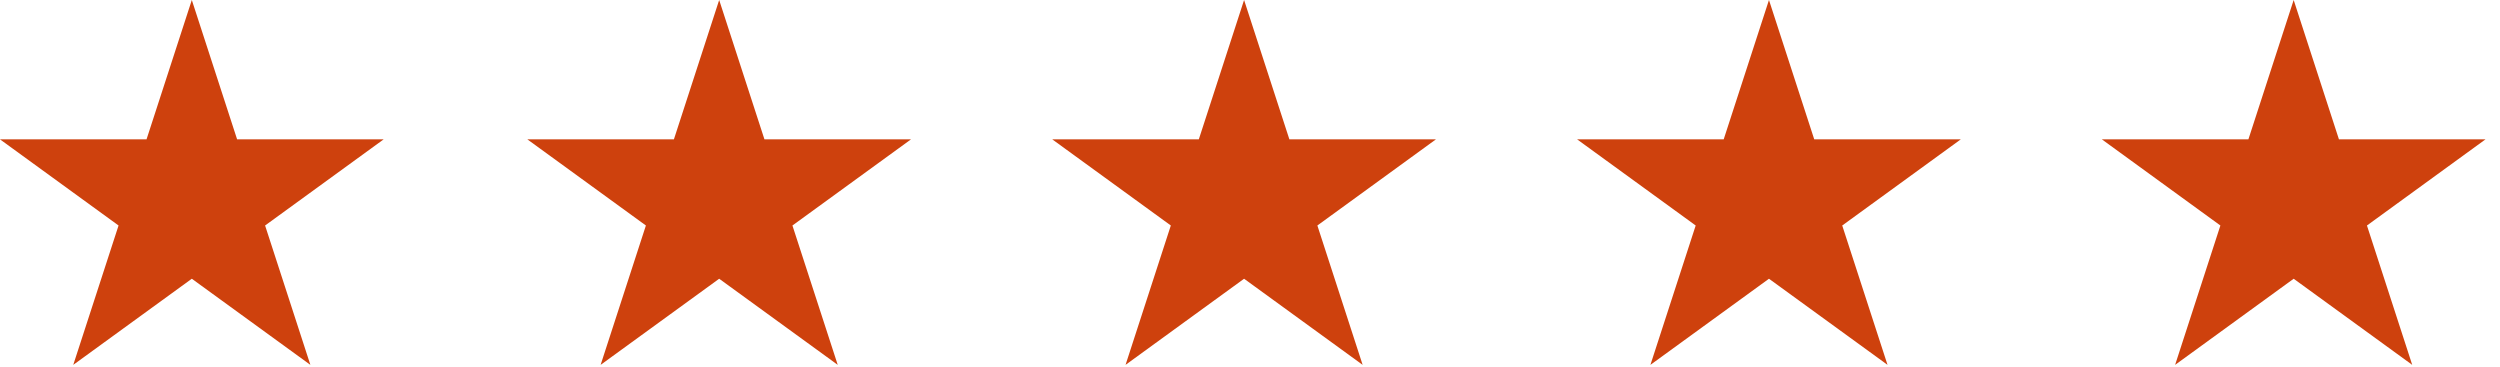
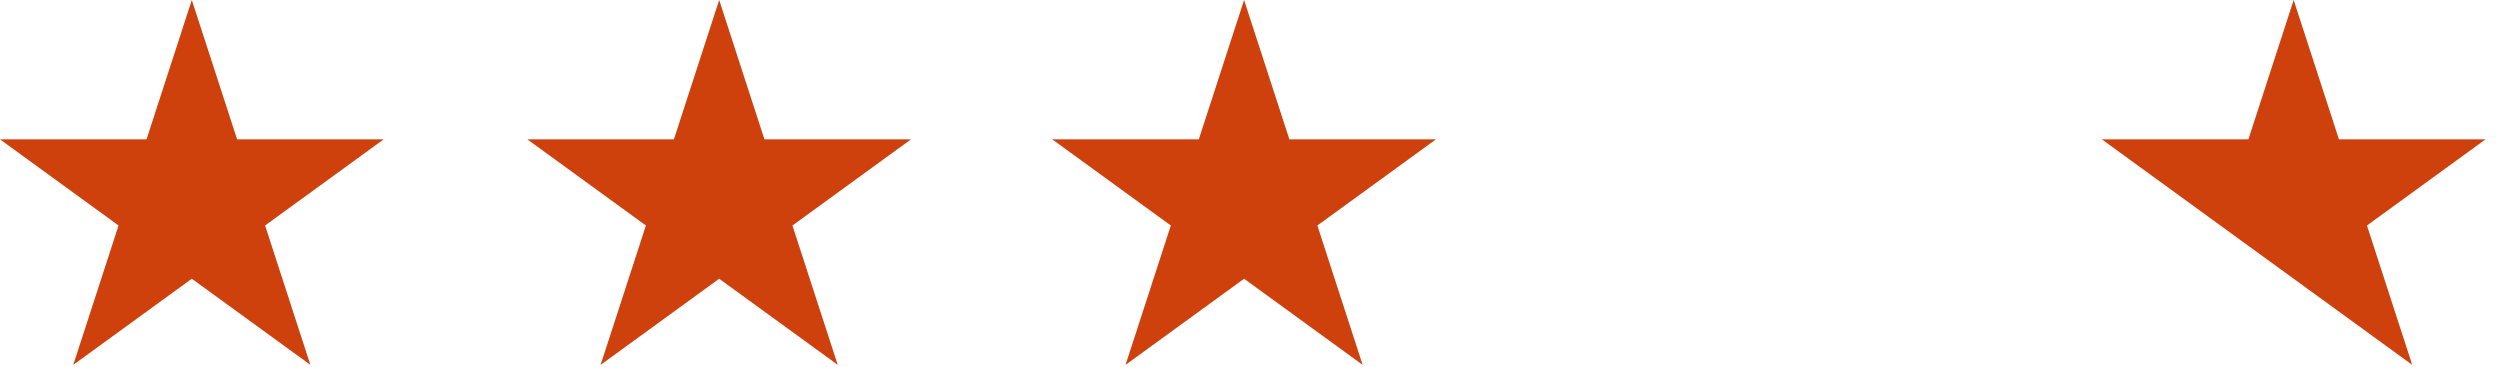
<svg xmlns="http://www.w3.org/2000/svg" width="109" height="16" viewBox="0 0 109 16" fill="none">
  <g clip-path="url(#clip0_60_562)">
    <path fill-rule="evenodd" clip-rule="evenodd" d="M8.363 0L10.338 6.076H16.727L11.558 9.832L13.532 15.908L8.363 12.153L3.194 15.908L5.169 9.832L0 6.076H6.389L8.363 0Z" fill="#CE410D" />
    <path fill-rule="evenodd" clip-rule="evenodd" d="M31.356 0L33.33 6.076H39.719L34.55 9.832L36.525 15.908L31.356 12.153L26.187 15.908L28.161 9.832L22.993 6.076H29.382L31.356 0Z" fill="#CE410D" />
    <path fill-rule="evenodd" clip-rule="evenodd" d="M54.242 0L56.217 6.076H62.606L57.437 9.832L59.411 15.908L54.242 12.153L49.074 15.908L51.048 9.832L45.879 6.076H52.268L54.242 0Z" fill="#CE410D" />
-     <path fill-rule="evenodd" clip-rule="evenodd" d="M77.127 0L79.101 6.076H85.49L80.321 9.832L82.296 15.908L77.127 12.153L71.958 15.908L73.932 9.832L68.763 6.076H75.153L77.127 0Z" fill="#CE410D" />
-     <path fill-rule="evenodd" clip-rule="evenodd" d="M100.004 0L101.978 6.076H108.367L103.199 9.832L105.173 15.908L100.004 12.153L94.835 15.908L96.809 9.832L91.641 6.076H98.03L100.004 0Z" fill="#CE410D" />
+     <path fill-rule="evenodd" clip-rule="evenodd" d="M100.004 0L101.978 6.076H108.367L103.199 9.832L105.173 15.908L100.004 12.153L96.809 9.832L91.641 6.076H98.03L100.004 0Z" fill="#CE410D" />
  </g>
  <defs>
    <clipPath id="clip0_60_562">
      <rect width="108.431" height="16" fill="white" />
    </clipPath>
  </defs>
</svg>